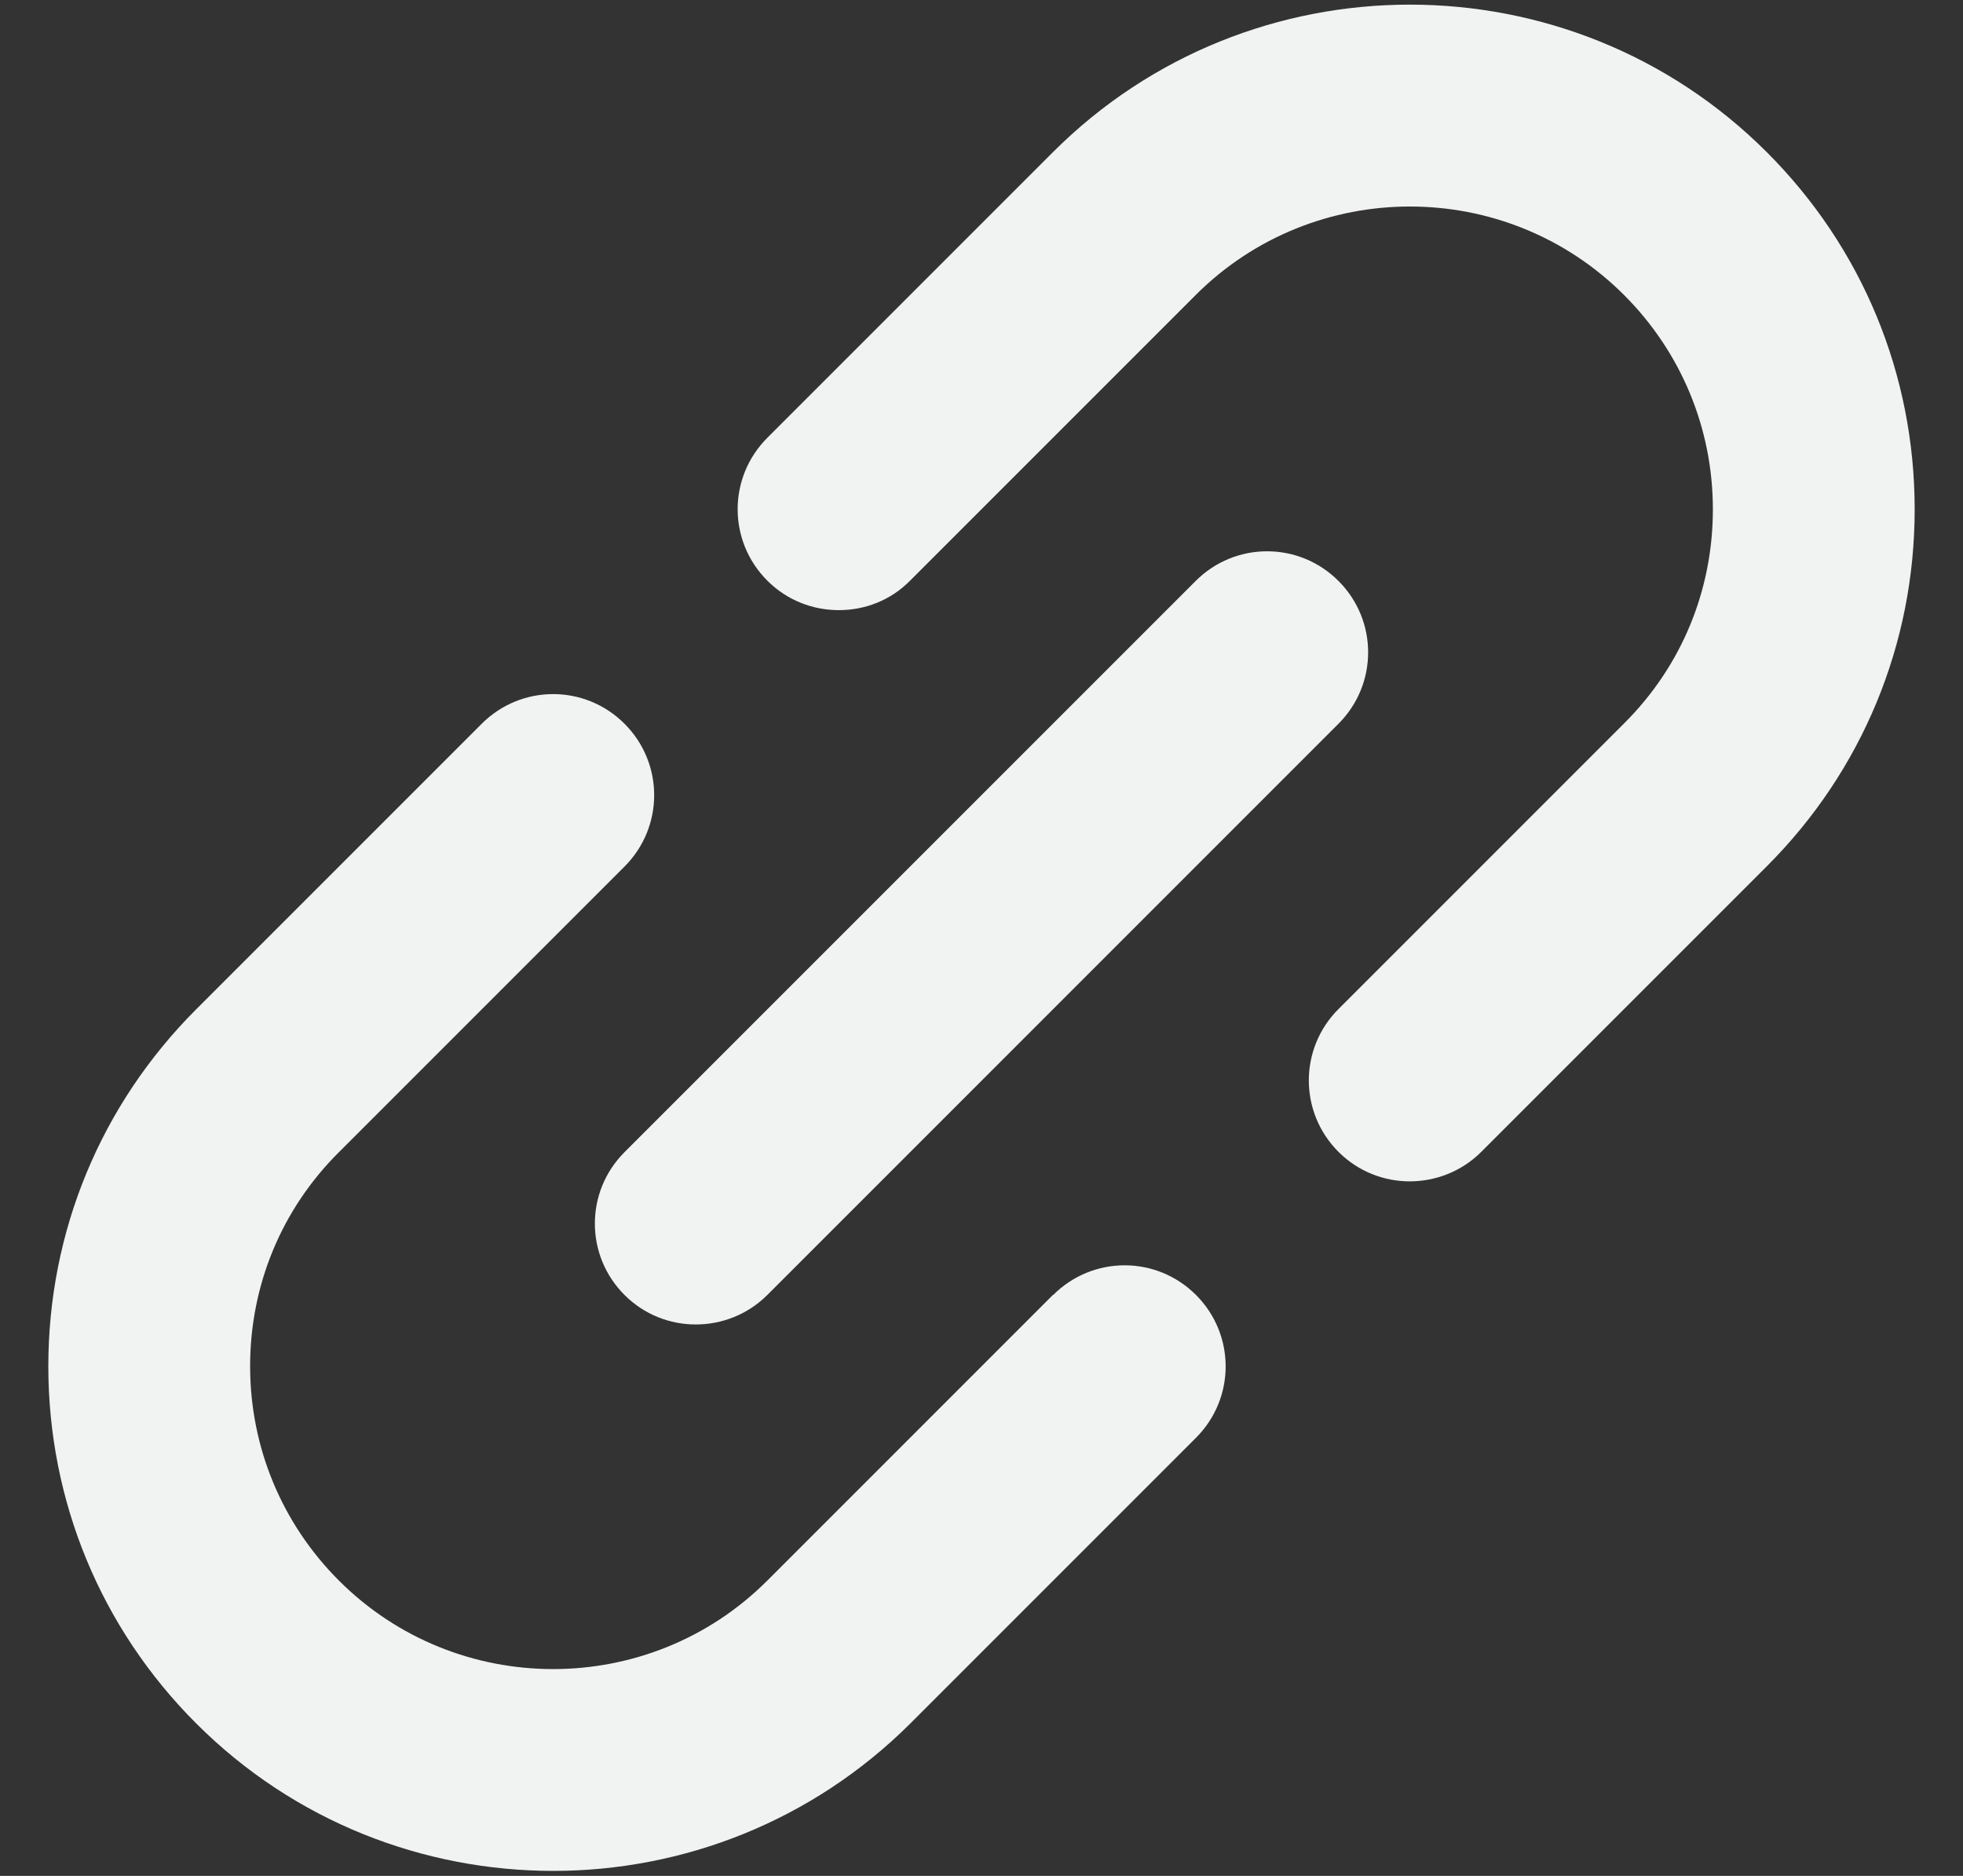
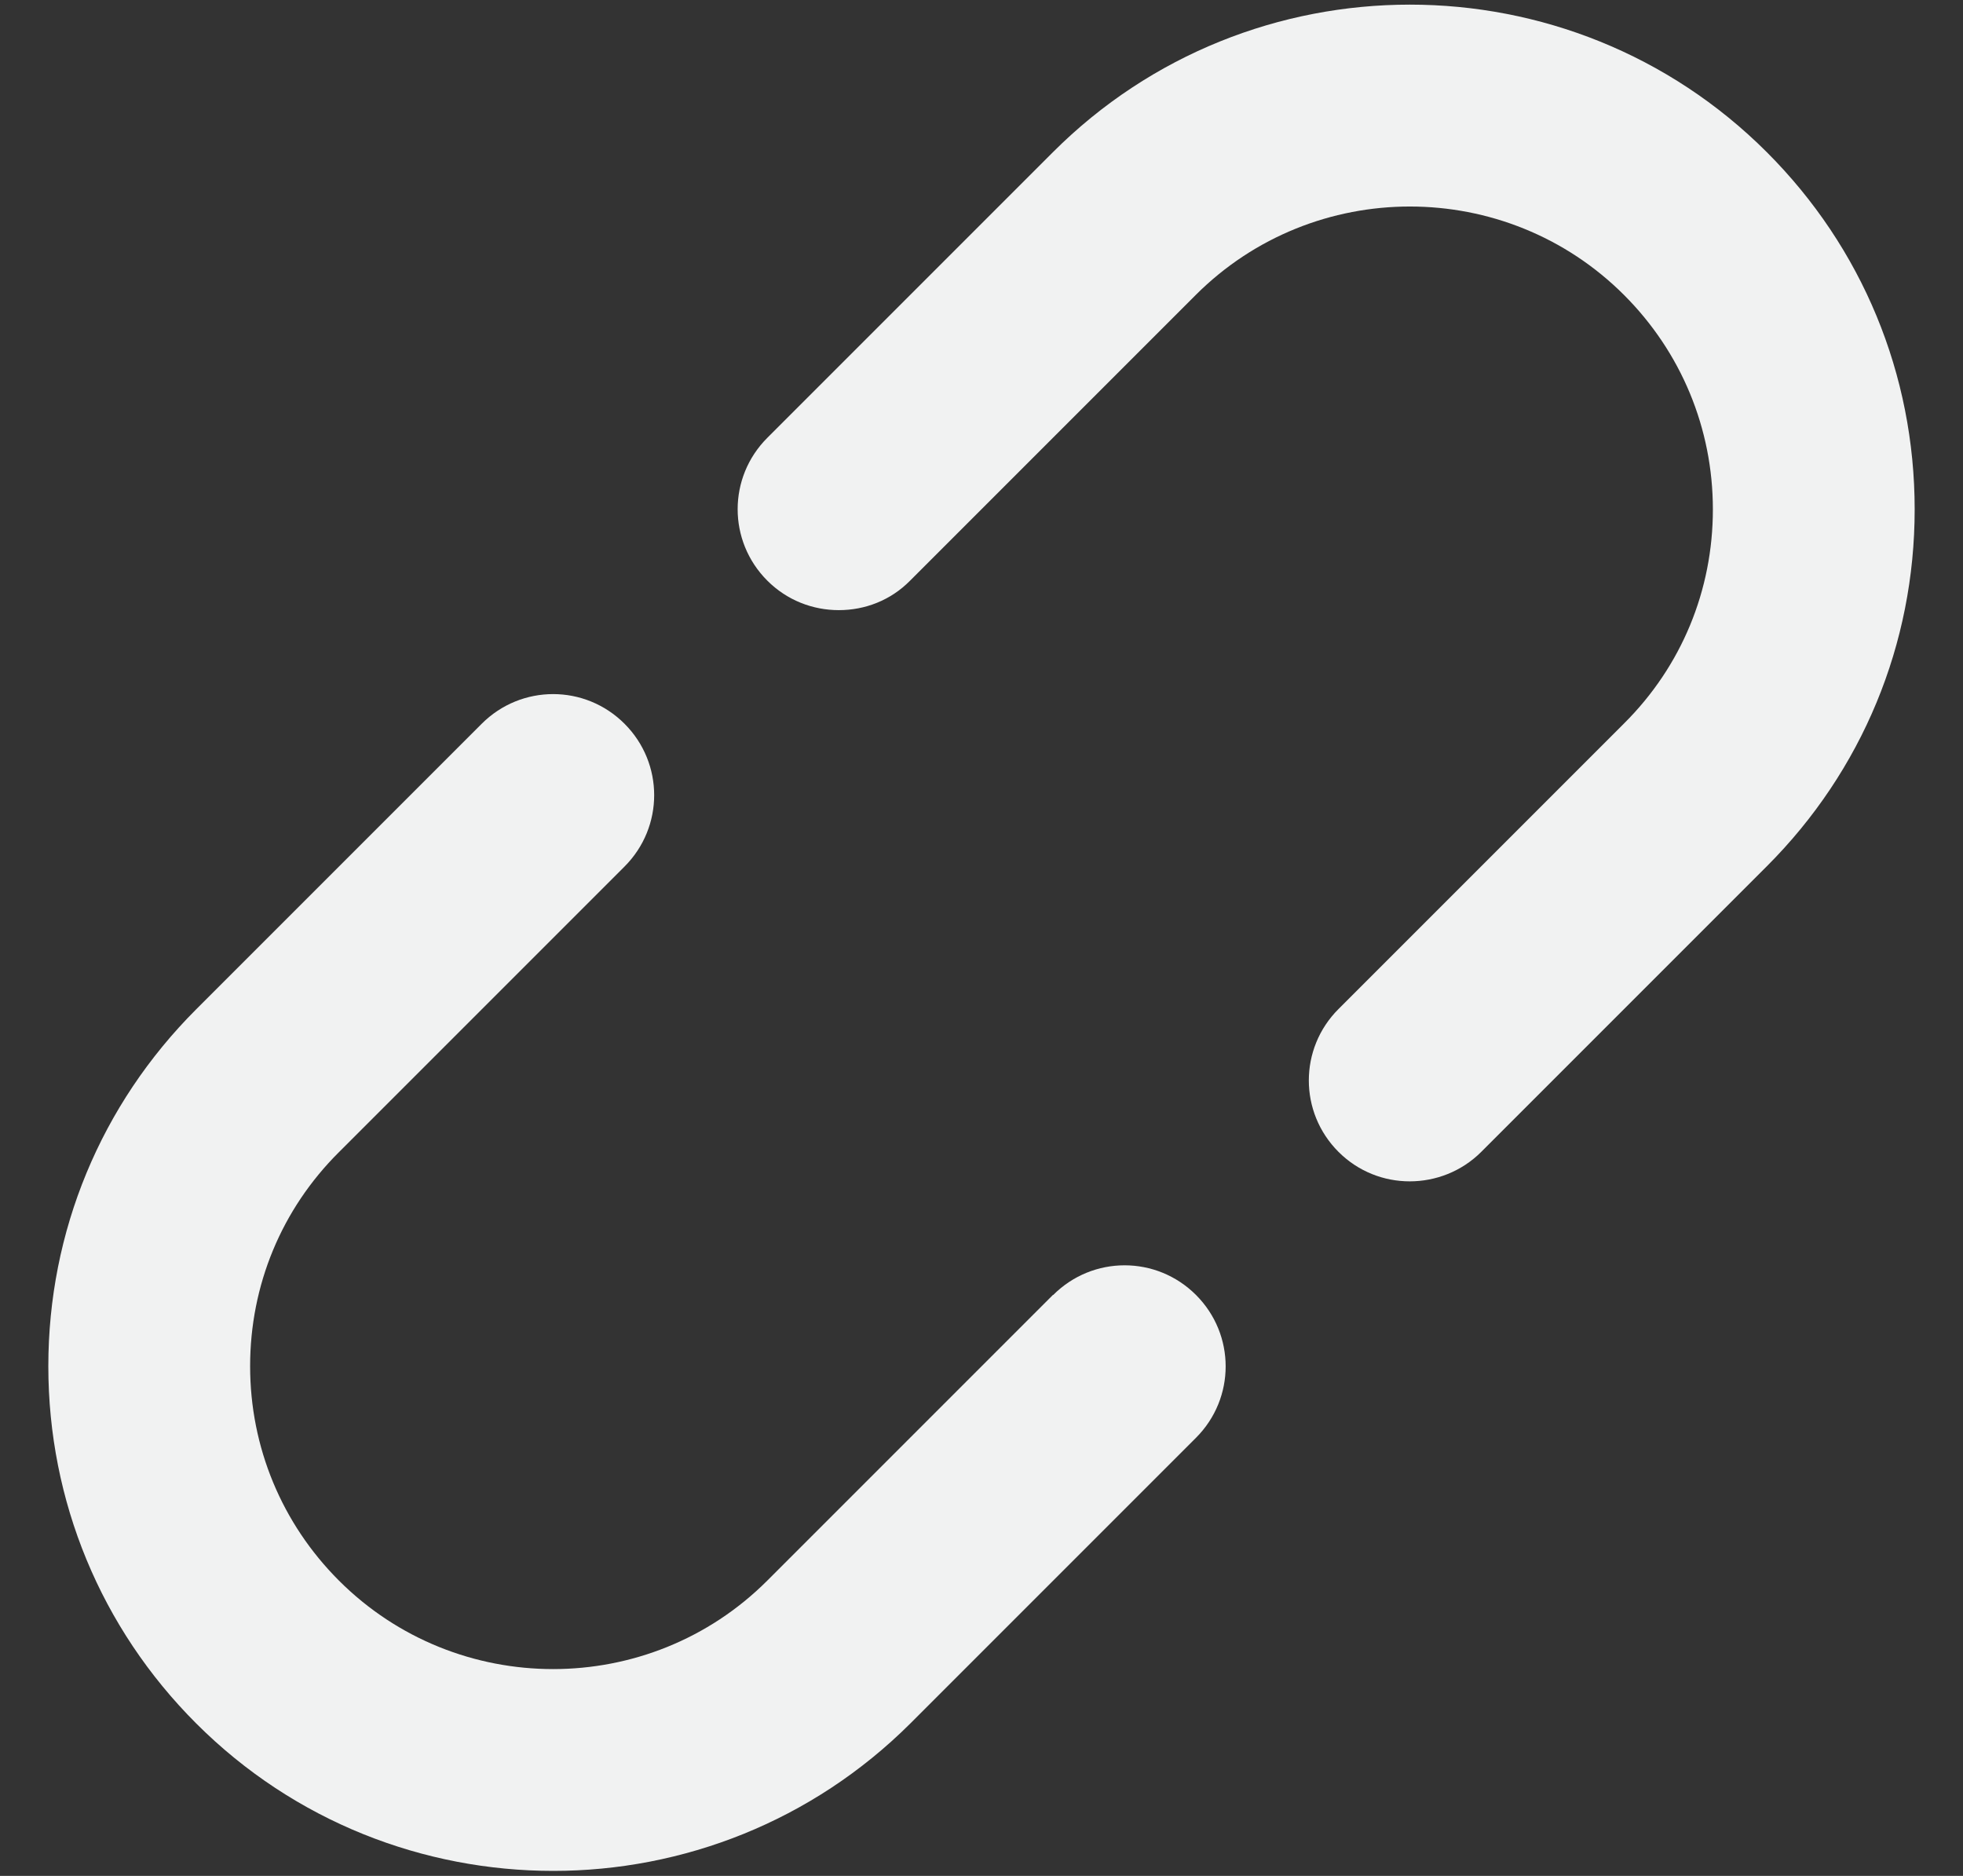
<svg xmlns="http://www.w3.org/2000/svg" id="Capa_1" data-name="Capa 1" viewBox="0 0 62.55 59.77">
  <rect x="0" y="0" width="62.55" height="59.77" fill="#333333" stroke="none" />
  <defs>
    <style>
      .cls-1 {
        fill: #f1f2f2;
      }
    </style>
  </defs>
  <path class="cls-1" d="m33.55,41.26l-9.1,9.1s0,0,0,0c0,0,0,0,0,0-3.76,3.76-9.89,3.76-13.65,0-1.82-1.82-2.83-4.25-2.83-6.83s1-5,2.83-6.82c0,0,0,0,0,0l9.1-9.1c1.26-1.26,1.26-3.29,0-4.55-1.26-1.26-3.29-1.26-4.55,0l-9.1,9.1s0,0,0,0c-3.04,3.04-4.71,7.08-4.71,11.37s1.67,8.34,4.71,11.38c3.14,3.14,7.26,4.7,11.38,4.7s8.24-1.57,11.38-4.7h0s0,0,0,0l9.1-9.1c1.26-1.26,1.26-3.29,0-4.55-1.26-1.26-3.29-1.26-4.55,0Z" />
  <path class="cls-1" d="m61.01,16.23c0-4.3-1.67-8.34-4.71-11.38-6.27-6.27-16.48-6.27-22.75,0,0,0,0,0,0,0l-9.1,9.1c-1.26,1.26-1.26,3.29,0,4.55.63.63,1.45.94,2.28.94s1.65-.31,2.27-.94l9.1-9.1s0,0,0,0c3.76-3.76,9.89-3.76,13.65,0,1.82,1.82,2.83,4.25,2.83,6.83s-1,5-2.83,6.82c0,0,0,0,0,0l-9.1,9.1c-1.26,1.26-1.26,3.29,0,4.55.63.63,1.45.94,2.27.94s1.65-.31,2.28-.94l9.1-9.1s0,0,0,0c3.04-3.04,4.71-7.08,4.71-11.37Z" />
-   <path class="cls-1" d="m19.9,41.26c.63.63,1.45.94,2.27.94s1.65-.31,2.28-.94l18.2-18.2c1.26-1.26,1.26-3.29,0-4.55-1.26-1.26-3.29-1.26-4.55,0l-18.2,18.2c-1.26,1.26-1.26,3.29,0,4.55Z" />
</svg>